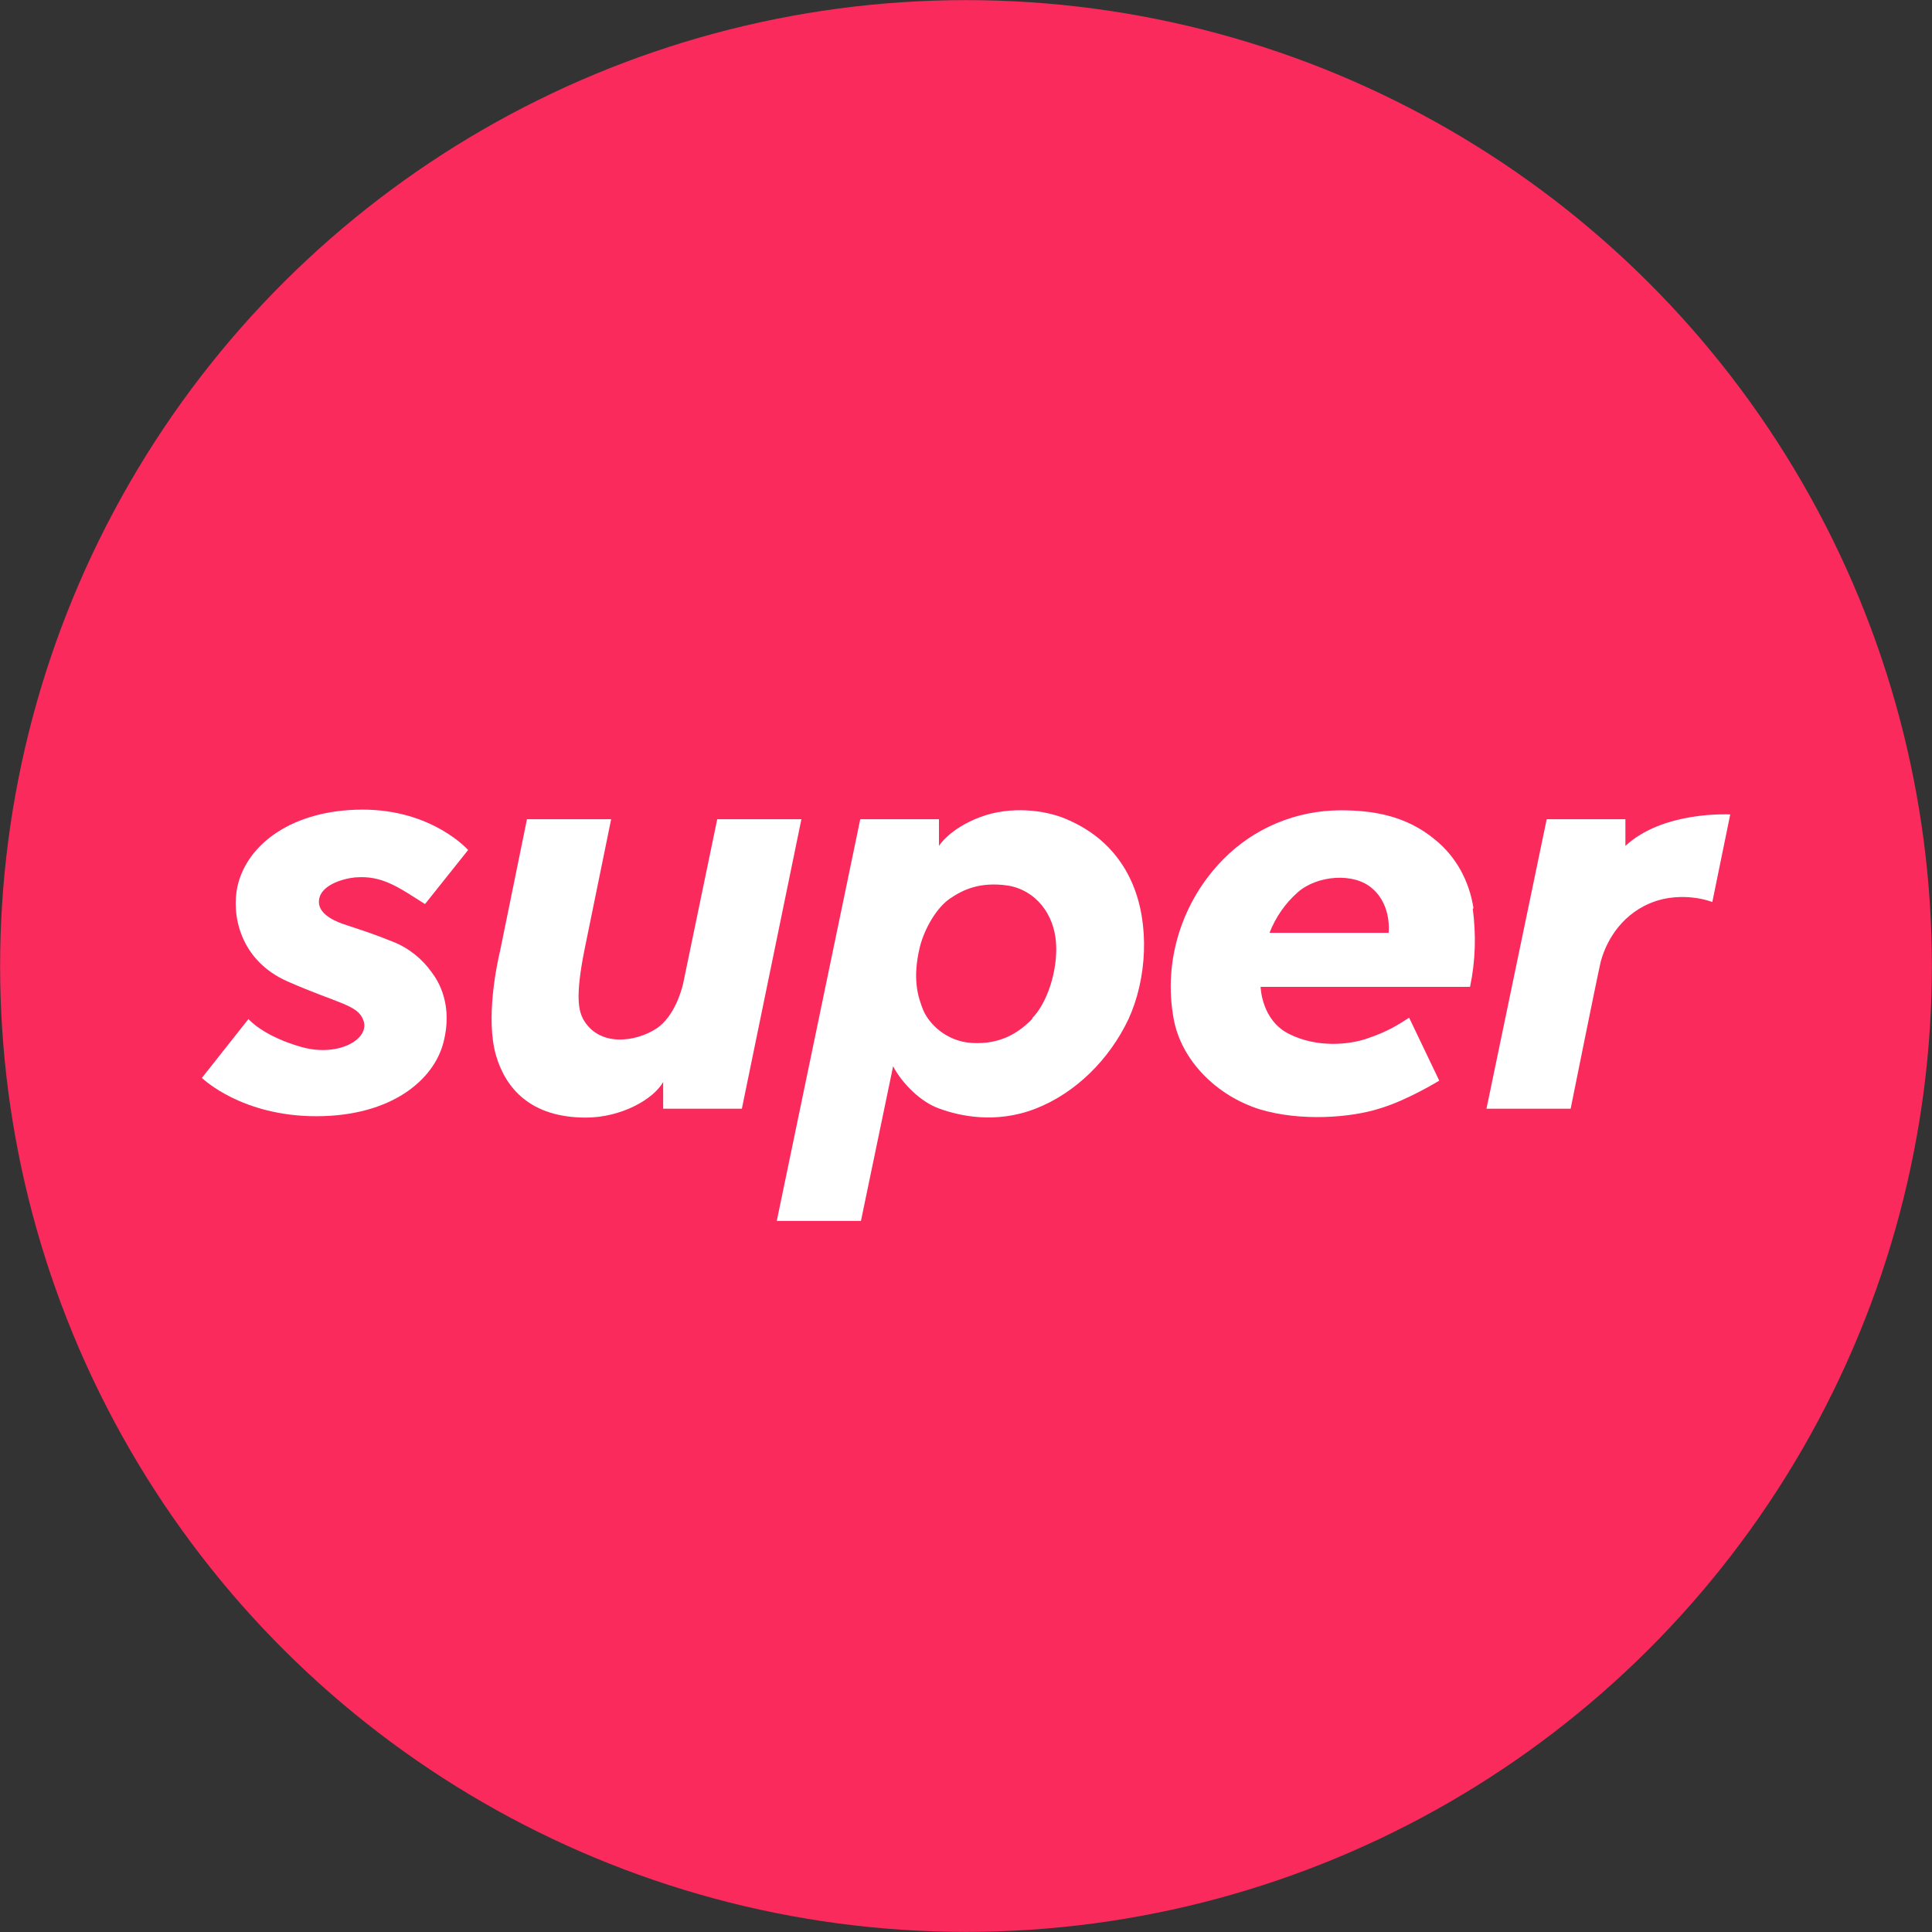
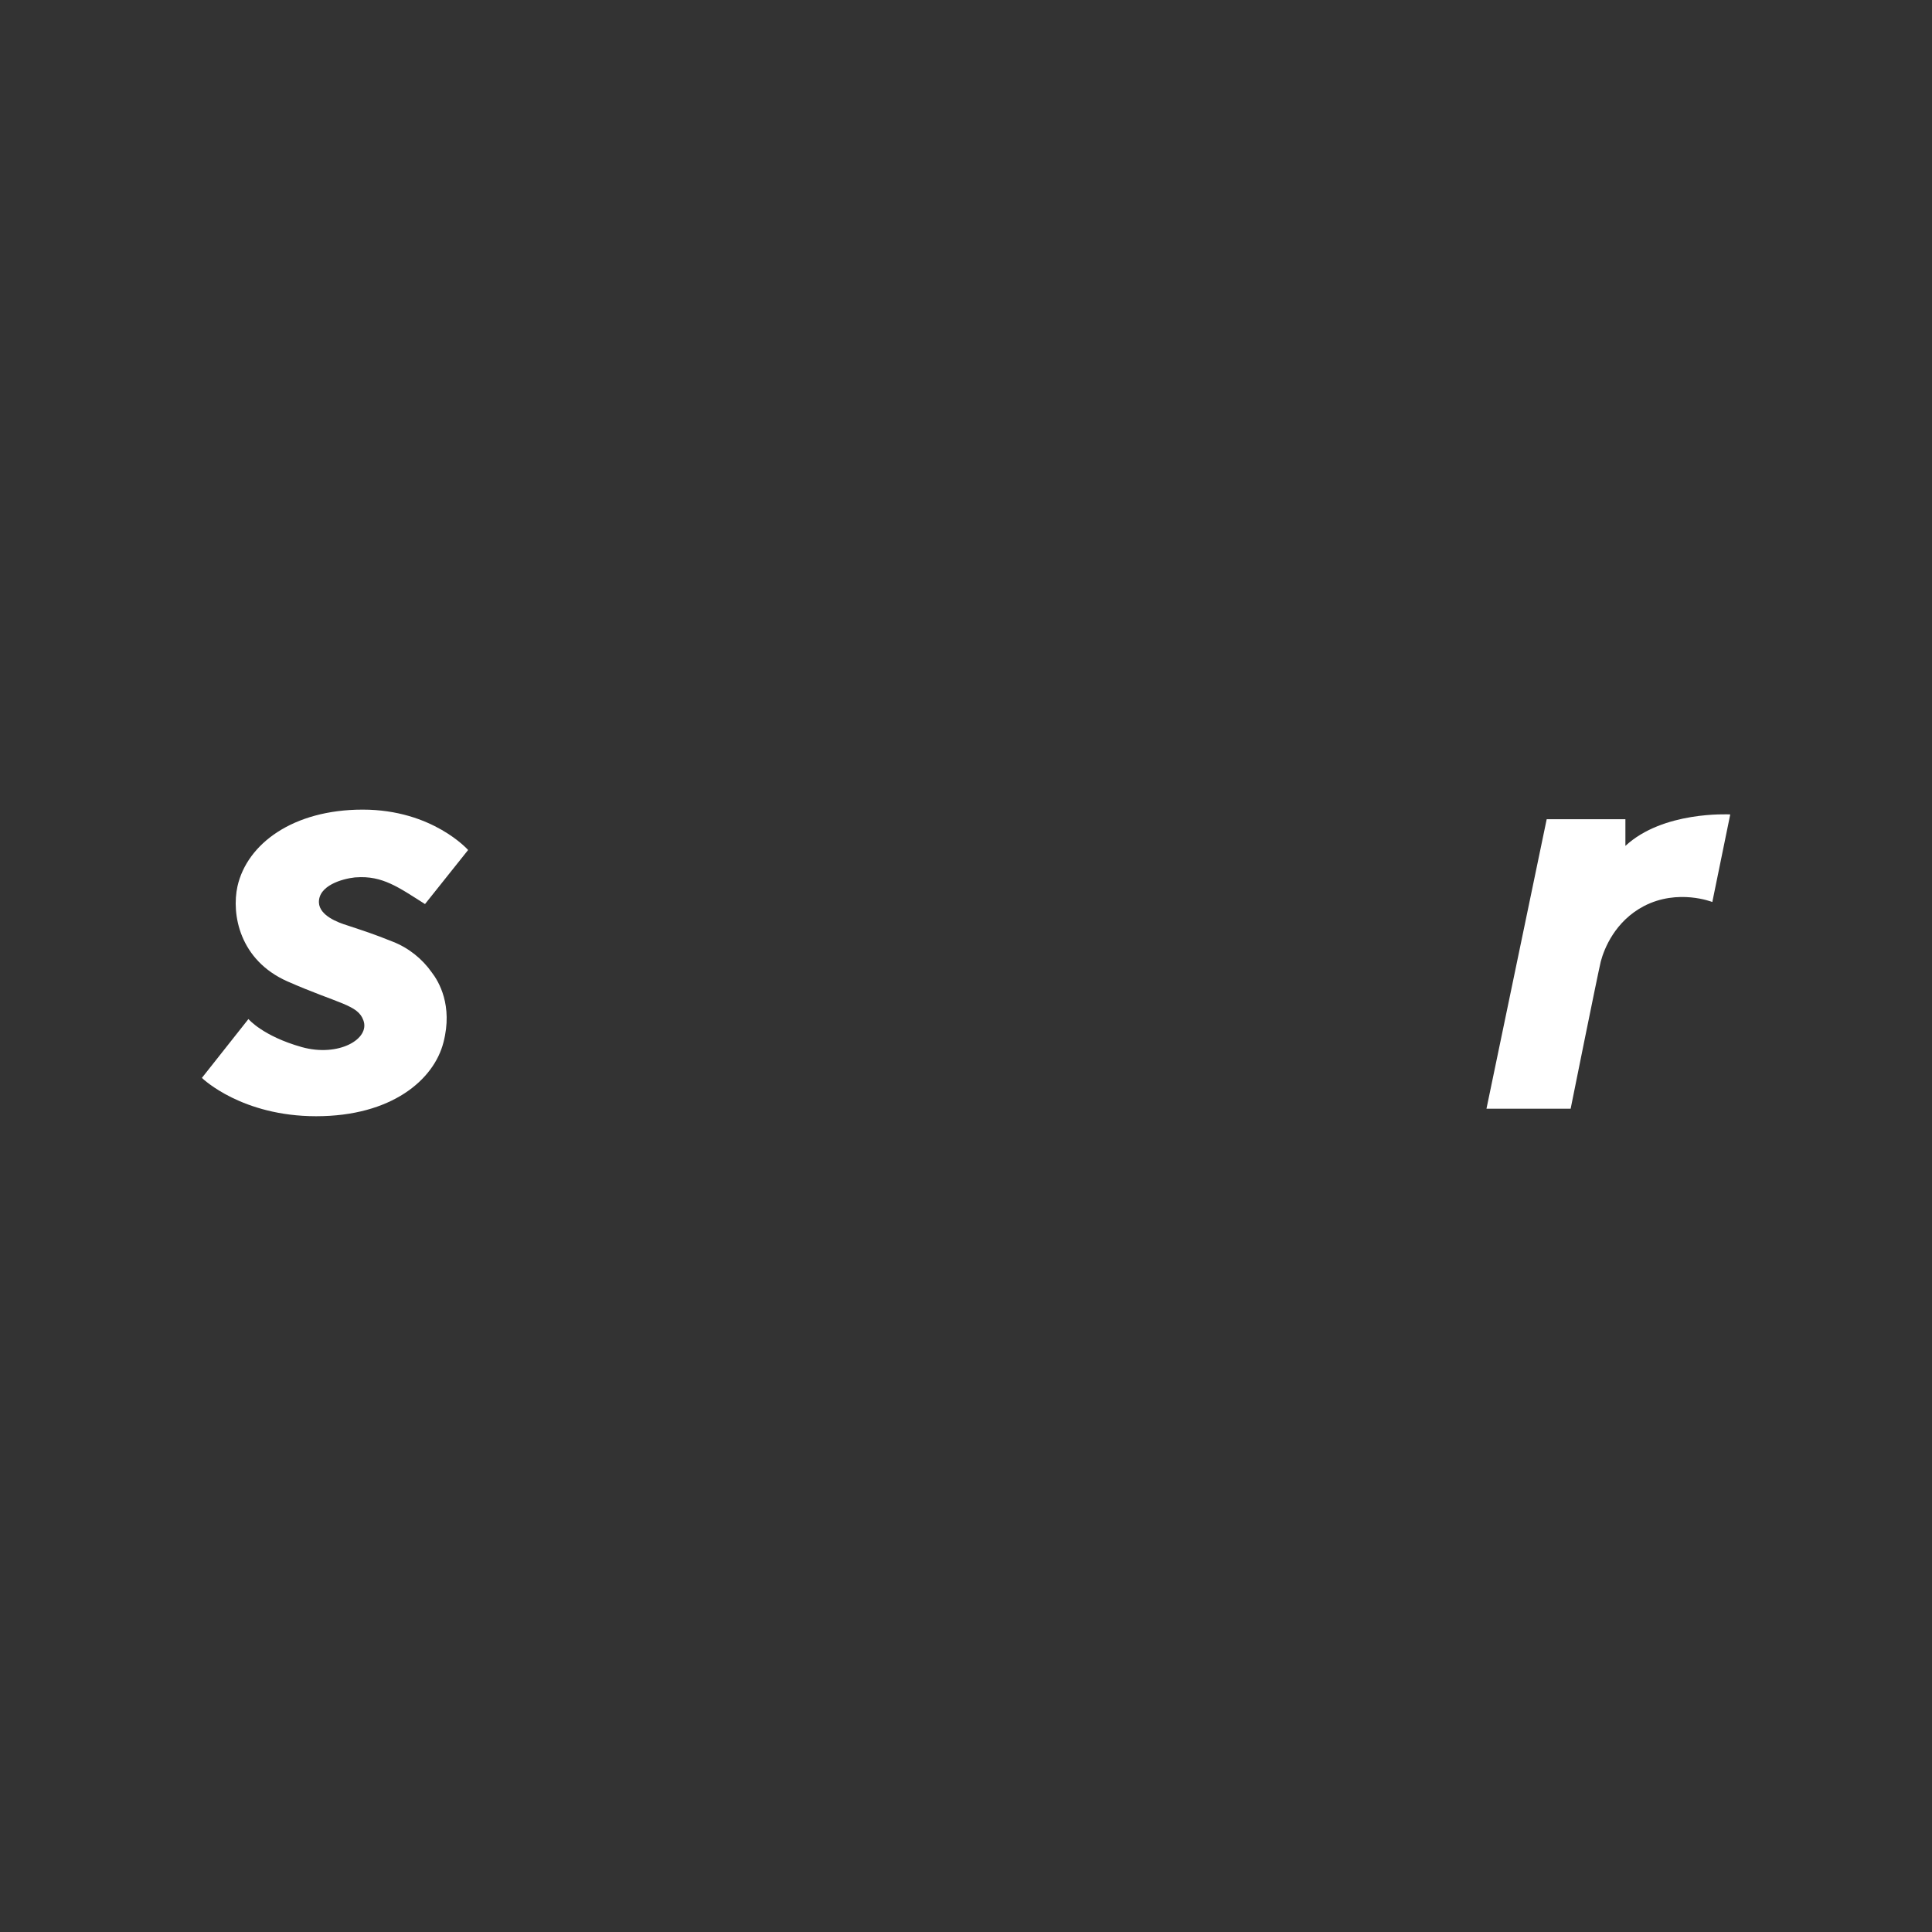
<svg xmlns="http://www.w3.org/2000/svg" xml:space="preserve" width="17.913mm" height="17.913mm" version="1.1" style="shape-rendering:geometricPrecision; text-rendering:geometricPrecision; image-rendering:optimizeQuality; fill-rule:evenodd; clip-rule:evenodd" viewBox="0 0 28.23 28.23">
  <rect x="0" y="0" width="28.23" height="28.23" fill="#333333" stroke="none" />
  <defs>
    <style type="text/css"> .fil0 {fill:#FA2A5D} .fil1 {fill:white;fill-rule:nonzero} </style>
  </defs>
  <g id="Слой_x0020_1">
    <g id="_2965717552176">
-       <circle class="fil0" transform="matrix(0.426 0.246 -0.246 0.426 14.115 14.115)" r="28.69" />
      <g>
-         <path class="fil1" d="M9.59 15.03c-0.31,0.2 -0.84,0.27 -1.07,-0.14 -0.06,-0.12 -0.12,-0.31 0.02,-1.01l0.39 -1.91 -1.23 0 -0.39 1.91c-0.05,0.21 -0.22,1.01 -0.06,1.55 0.14,0.47 0.5,0.9 1.31,0.9 0.52,0 0.99,-0.27 1.13,-0.52l0 0.39 1.15 0 0.87 -4.23 -1.23 0 -0.5 2.41c-0.02,0.08 -0.12,0.47 -0.39,0.65z" />
-         <path class="fil1" d="M15.09 14.88c-0.22,0.23 -0.49,0.38 -0.88,0.36 -0.39,-0.02 -0.64,-0.29 -0.72,-0.48 -0.08,-0.2 -0.16,-0.46 -0.05,-0.92 0.07,-0.28 0.25,-0.58 0.44,-0.71 0.19,-0.13 0.44,-0.25 0.85,-0.19 0.41,0.07 0.67,0.42 0.7,0.83 0.03,0.41 -0.13,0.89 -0.35,1.11zm1.46 -1.96c-0.25,-0.59 -0.7,-0.84 -0.99,-0.96 -0.29,-0.12 -0.79,-0.19 -1.24,-0.02 -0.45,0.17 -0.6,0.42 -0.6,0.42l0 -0.39 -1.15 0 -1.22 5.87 1.23 0 0.47 -2.26c0.13,0.25 0.41,0.53 0.68,0.62 0.27,0.1 0.81,0.23 1.4,0 0.59,-0.23 1.08,-0.72 1.36,-1.31 0.27,-0.59 0.31,-1.38 0.06,-1.97z" />
        <path class="fil1" d="M22.95 16.2l-1.23 0 0.88 -4.23 1.15 0 0 0.39c0.55,-0.51 1.5,-0.46 1.53,-0.46l0 0.01 -0.26 1.27c0,0 -0.5,-0.2 -1,0.06 -0.42,0.22 -0.58,0.62 -0.63,0.81 -0.05,0.21 -0.44,2.15 -0.44,2.15z" />
-         <path class="fil1" d="M20.3 13.63l-1.75 0c0.09,-0.23 0.23,-0.43 0.41,-0.59 0.28,-0.25 0.83,-0.3 1.1,-0.05 0.28,0.25 0.23,0.64 0.23,0.64zm1.23 -0.36c-0.06,-0.39 -0.25,-0.75 -0.56,-1 -0.43,-0.36 -0.93,-0.43 -1.38,-0.43 -0.65,-0 -1.27,0.26 -1.72,0.72 -0.59,0.6 -0.88,1.47 -0.72,2.33 0.11,0.6 0.62,1.12 1.26,1.32 0.6,0.18 1.33,0.12 1.74,-0.01 0.41,-0.12 0.88,-0.41 0.88,-0.41l-0.44 -0.92c-0.17,0.11 -0.31,0.2 -0.6,0.3 -0.28,0.1 -0.75,0.14 -1.15,-0.06 -0.41,-0.2 -0.42,-0.69 -0.42,-0.69l3.06 0c0.08,-0.38 0.09,-0.76 0.04,-1.14z" />
        <path class="fil1" d="M5.2 12.82c0.39,-0.03 0.63,0.15 1.01,0.39l0.63 -0.79c0,0 -0.52,-0.59 -1.54,-0.59 -1.02,0 -1.69,0.5 -1.83,1.12 -0.09,0.41 0.03,1.08 0.73,1.39 0.75,0.33 1.03,0.34 1.11,0.57 0.1,0.27 -0.36,0.54 -0.9,0.39 -0.57,-0.16 -0.78,-0.41 -0.78,-0.41l-0.68 0.86 0 0c0.02,0.02 0.59,0.56 1.67,0.56 1.1,0 1.72,-0.53 1.86,-1.08 0.14,-0.54 -0.07,-0.89 -0.17,-1.02 -0.14,-0.2 -0.34,-0.36 -0.57,-0.45 -0.3,-0.12 -0.4,-0.15 -0.67,-0.24 -0.13,-0.04 -0.4,-0.14 -0.41,-0.33 -0.01,-0.25 0.34,-0.35 0.53,-0.37l0 -0z" />
      </g>
    </g>
  </g>
</svg>